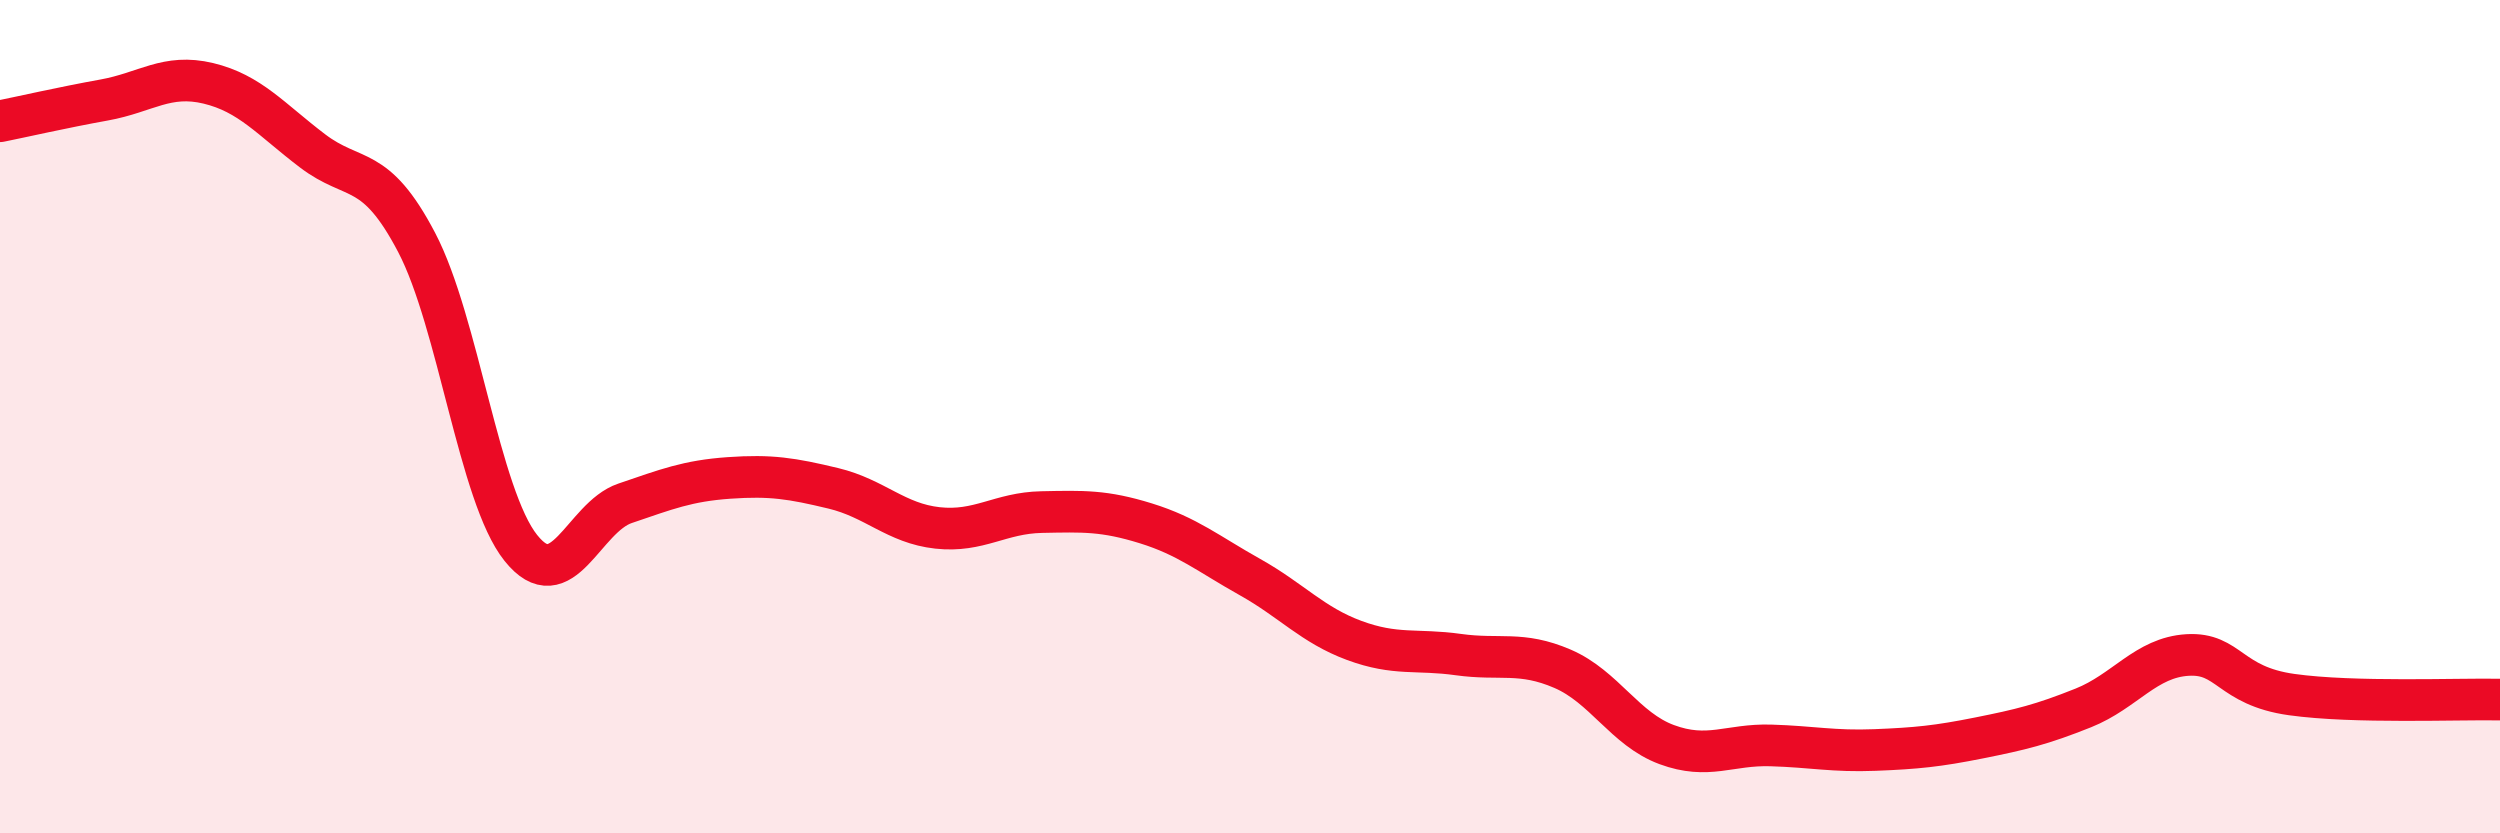
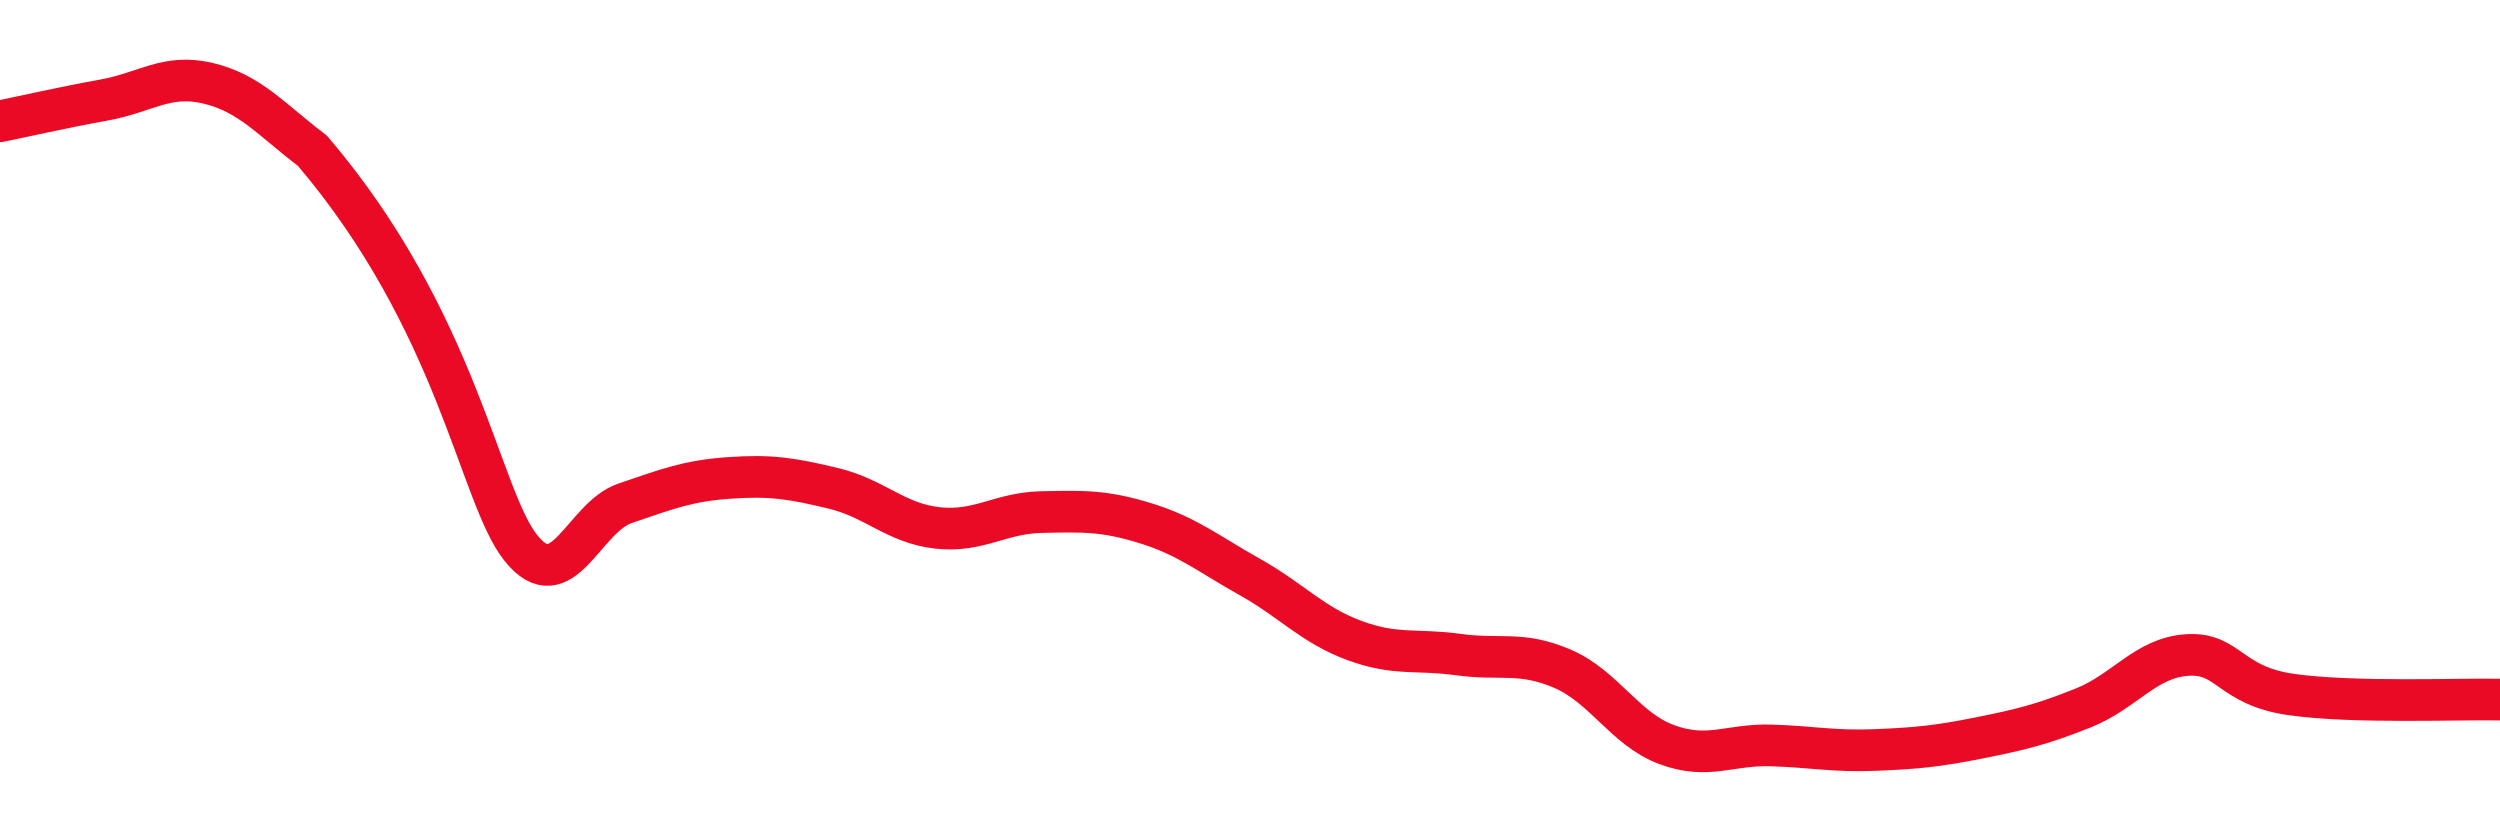
<svg xmlns="http://www.w3.org/2000/svg" width="60" height="20" viewBox="0 0 60 20">
-   <path d="M 0,2.91 C 0.5,2.81 1.5,2.58 2.5,2.4 C 3.5,2.22 4,1.76 5,2 C 6,2.24 6.5,2.86 7.5,3.62 C 8.5,4.38 9,3.91 10,5.82 C 11,7.73 11.5,11.9 12.5,13.15 C 13.5,14.4 14,12.42 15,12.08 C 16,11.74 16.5,11.54 17.5,11.47 C 18.5,11.4 19,11.48 20,11.72 C 21,11.96 21.5,12.56 22.5,12.67 C 23.5,12.78 24,12.31 25,12.29 C 26,12.27 26.5,12.25 27.5,12.56 C 28.5,12.87 29,13.29 30,13.85 C 31,14.41 31.5,15 32.5,15.37 C 33.5,15.74 34,15.57 35,15.71 C 36,15.85 36.5,15.62 37.5,16.05 C 38.5,16.48 39,17.5 40,17.87 C 41,18.24 41.5,17.86 42.5,17.89 C 43.5,17.92 44,18.04 45,18 C 46,17.96 46.5,17.91 47.5,17.71 C 48.5,17.51 49,17.39 50,16.99 C 51,16.59 51.5,15.78 52.5,15.72 C 53.5,15.66 53.5,16.46 55,16.67 C 56.5,16.88 59,16.77 60,16.79L60 20L0 20Z" fill="#EB0A25" opacity="0.1" stroke-linecap="round" stroke-linejoin="round" />
-   <path d="M 0,2.91 C 0.5,2.81 1.5,2.58 2.5,2.4 C 3.5,2.22 4,1.76 5,2 C 6,2.24 6.5,2.86 7.5,3.62 C 8.5,4.38 9,3.91 10,5.82 C 11,7.73 11.5,11.9 12.5,13.15 C 13.5,14.4 14,12.42 15,12.08 C 16,11.74 16.5,11.54 17.5,11.47 C 18.5,11.4 19,11.48 20,11.72 C 21,11.96 21.5,12.56 22.5,12.67 C 23.5,12.78 24,12.31 25,12.29 C 26,12.27 26.5,12.25 27.5,12.56 C 28.5,12.87 29,13.29 30,13.85 C 31,14.41 31.5,15 32.5,15.37 C 33.5,15.74 34,15.57 35,15.71 C 36,15.85 36.5,15.62 37.5,16.05 C 38.5,16.48 39,17.5 40,17.87 C 41,18.24 41.5,17.86 42.5,17.89 C 43.5,17.92 44,18.04 45,18 C 46,17.96 46.5,17.91 47.5,17.71 C 48.5,17.51 49,17.39 50,16.99 C 51,16.59 51.5,15.78 52.5,15.72 C 53.5,15.66 53.5,16.46 55,16.67 C 56.5,16.88 59,16.77 60,16.79" stroke="#EB0A25" stroke-width="1" fill="none" stroke-linecap="round" stroke-linejoin="round" />
+   <path d="M 0,2.91 C 0.5,2.81 1.5,2.58 2.5,2.4 C 3.5,2.22 4,1.76 5,2 C 6,2.24 6.5,2.86 7.5,3.62 C 11,7.73 11.5,11.9 12.5,13.15 C 13.5,14.4 14,12.42 15,12.08 C 16,11.74 16.5,11.54 17.5,11.47 C 18.5,11.4 19,11.48 20,11.72 C 21,11.96 21.5,12.56 22.5,12.67 C 23.5,12.78 24,12.31 25,12.29 C 26,12.27 26.5,12.25 27.5,12.56 C 28.5,12.87 29,13.29 30,13.85 C 31,14.41 31.5,15 32.5,15.37 C 33.5,15.74 34,15.57 35,15.71 C 36,15.85 36.5,15.62 37.5,16.05 C 38.5,16.48 39,17.5 40,17.87 C 41,18.24 41.5,17.86 42.5,17.89 C 43.5,17.92 44,18.04 45,18 C 46,17.96 46.5,17.91 47.5,17.71 C 48.5,17.51 49,17.39 50,16.99 C 51,16.59 51.5,15.78 52.5,15.72 C 53.5,15.66 53.5,16.46 55,16.67 C 56.5,16.88 59,16.77 60,16.79" stroke="#EB0A25" stroke-width="1" fill="none" stroke-linecap="round" stroke-linejoin="round" />
</svg>